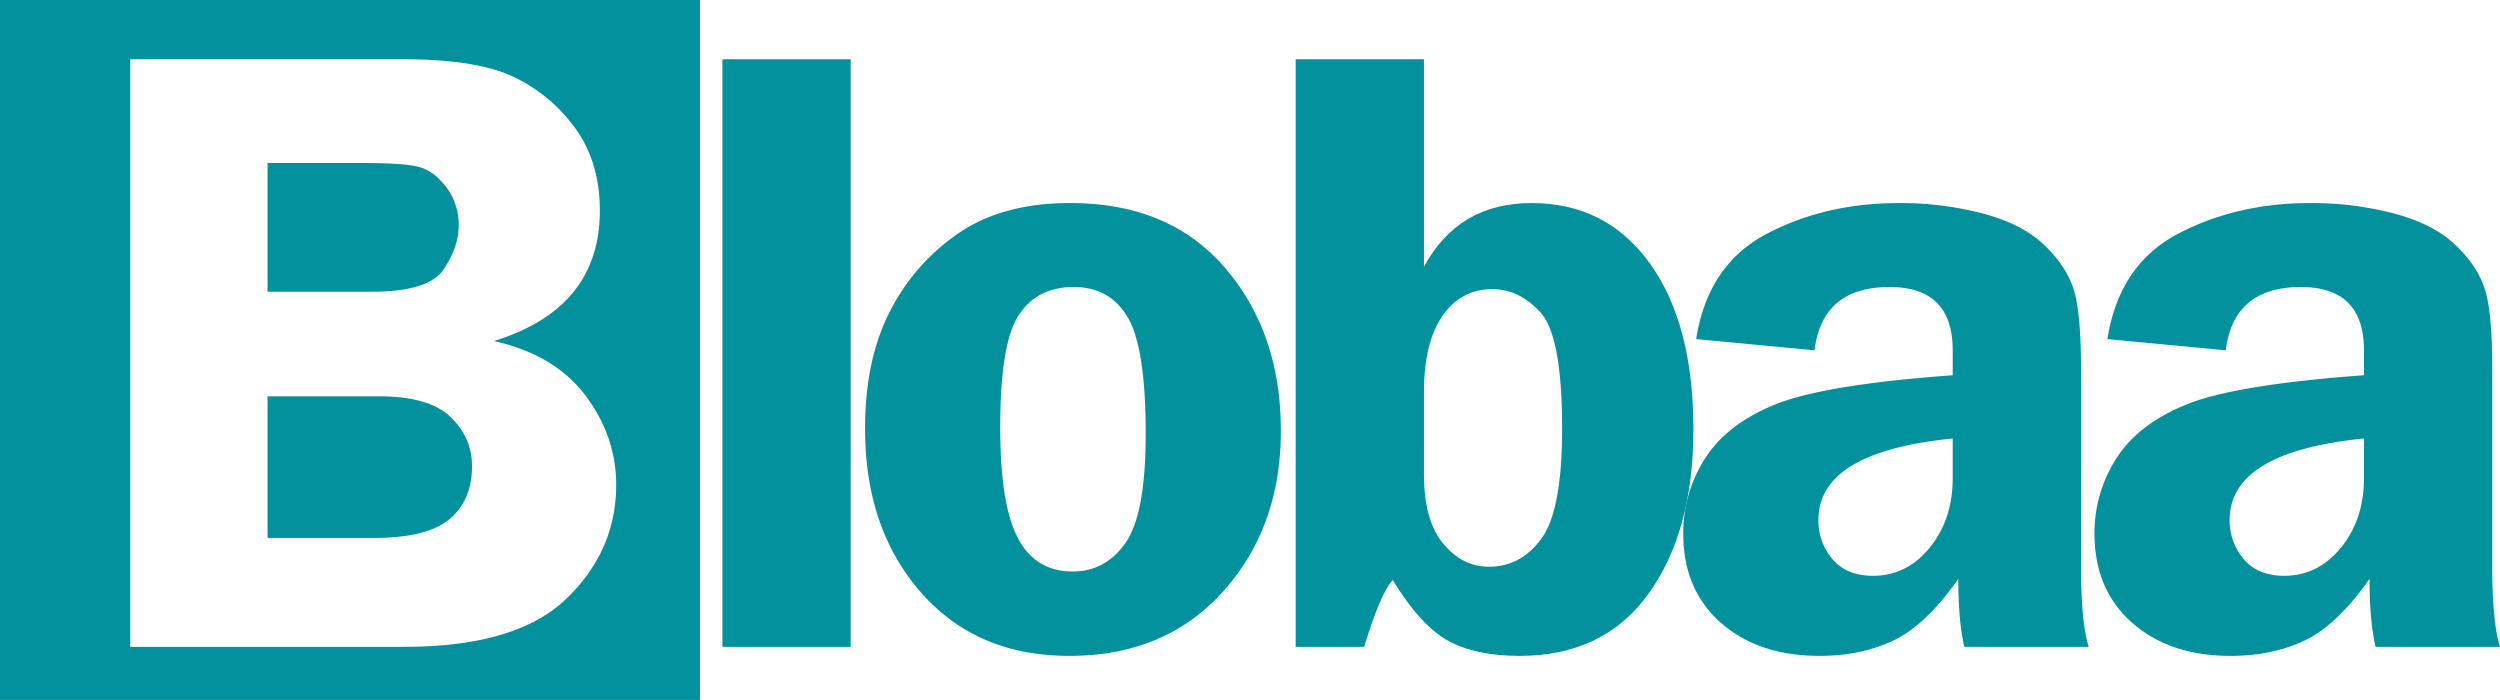
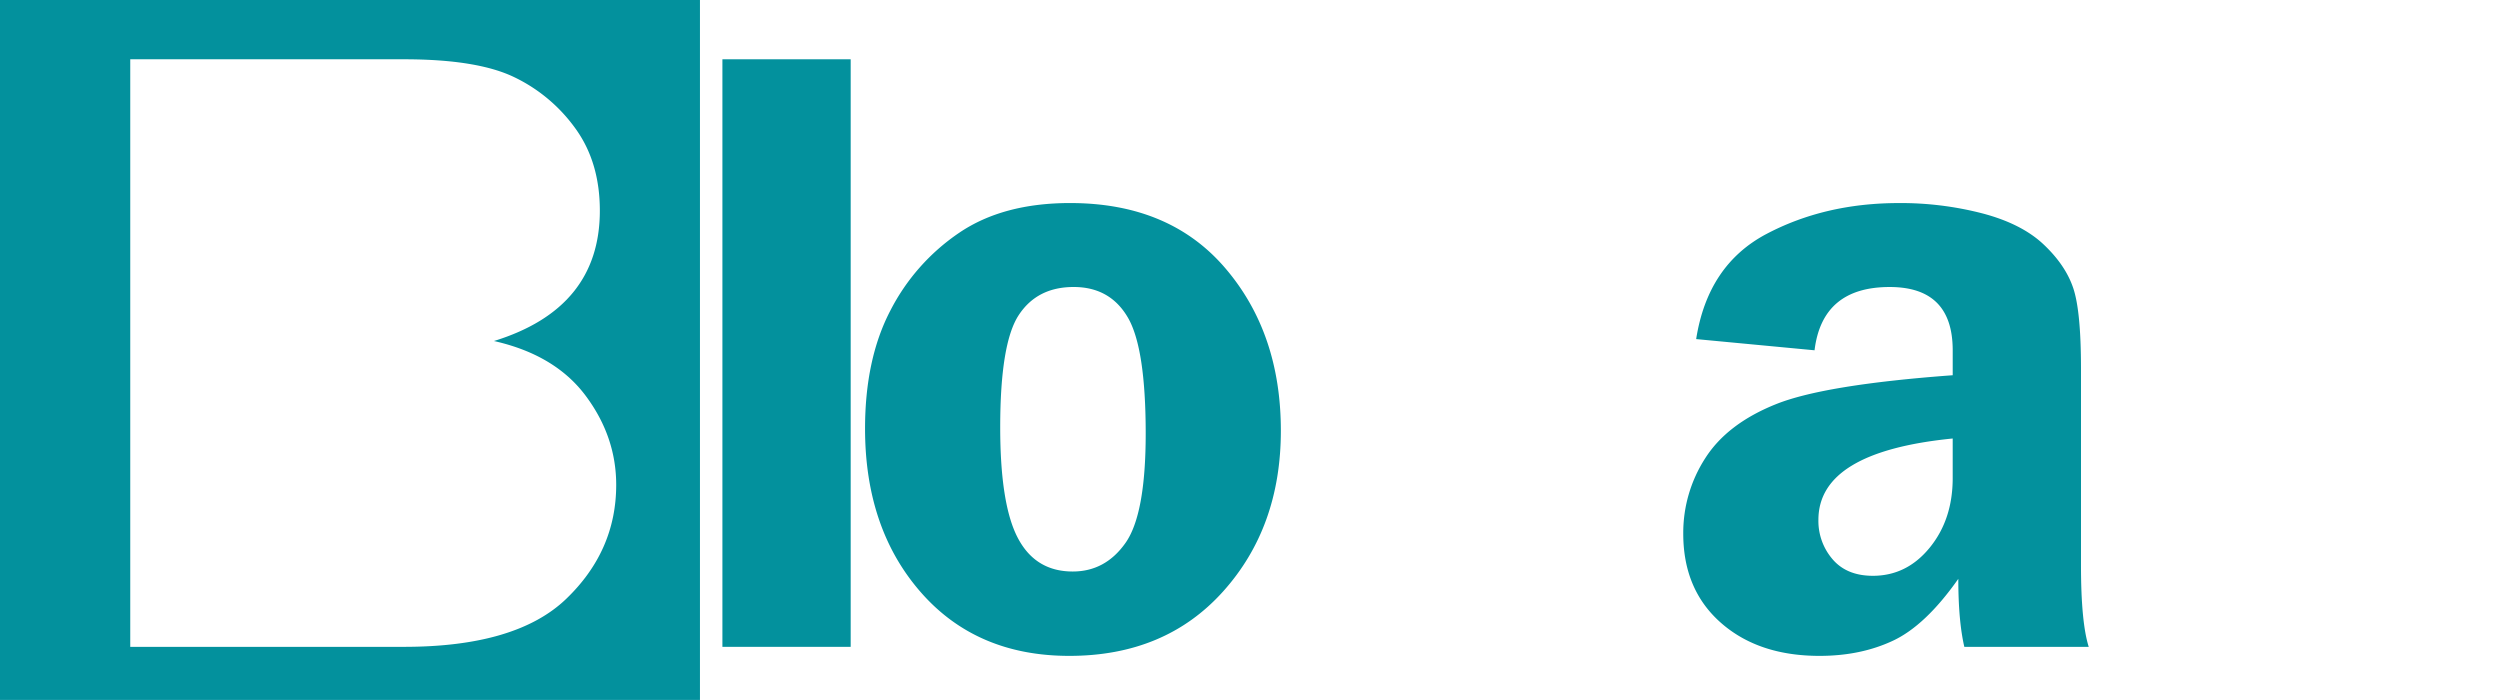
<svg xmlns="http://www.w3.org/2000/svg" id="Gruppe_822" data-name="Gruppe 822" width="1083.008" height="303.213" viewBox="0 0 1083.008 303.213">
  <g id="Gruppe_820" data-name="Gruppe 820" transform="translate(312.951 25.682)">
    <path id="Pfad_1604" data-name="Pfad 1604" d="M213.447,616.944V362.412h55.565V616.944Z" transform="translate(-213.447 -362.412)" fill="#03919d" />
    <path id="Pfad_1605" data-name="Pfad 1605" d="M308.126,368.283q43.027,0,67.15,28.154Q399.414,424.6,399.4,466.928q0,41.77-25.046,69.643-25.062,27.878-66.6,27.878-40.242,0-64.36-27.6t-24.123-70.852q0-30.027,10.895-51a90.443,90.443,0,0,1,29.9-33.84Q279.054,368.278,308.126,368.283Zm1.5,36.365q-15.817,0-23.8,12.21-8,12.221-8,48.575,0,33.383,7.627,47.927T309.24,527.9q14.146,0,22.871-12.4t8.741-47.27q0-37.107-7.723-50.346T309.622,404.648Z" transform="translate(-157.48 -306.003)" fill="#03919d" />
-     <path id="Pfad_1606" data-name="Pfad 1606" d="M292.433,362.412v89.873q14.91-27.592,46.612-27.592,32.445,0,51.28,26.2t18.84,71.881q0,44.014-19.381,71.043t-55.9,27.04q-19,0-30.933-6.524-11.919-6.524-24.038-26.3-5.251,5.41-12.4,28.907h-29.65V362.412Zm0,179.946q0,19.763,8.3,29.83t19.858,10.067q13.8,0,22.744-12.21t8.953-47.461q0-40.082-9.229-50.346-9.229-10.248-20.972-10.258-13.621,0-21.63,11.563t-8.02,32.822Z" transform="translate(11.48 -362.412)" fill="#03919d" />
    <path id="Pfad_1607" data-name="Pfad 1607" d="M428.335,560.535h-53.89q-2.61-11.187-2.61-29.459Q357.69,551.2,343.629,557.829t-31.931,6.62q-26.446,0-42.73-14.353-16.294-14.369-16.284-38.6a59.545,59.545,0,0,1,9.494-32.63q9.484-14.926,30.53-23.4,21.036-8.5,76.7-12.592v-10.81q0-27.417-27.327-27.411-29.183,0-32.525,27.411l-51.28-4.848q5.028-32.079,30.392-45.509,25.364-13.414,57.433-13.419a140.994,140.994,0,0,1,36.174,4.477q16.978,4.471,26.478,13.419,9.515,8.958,12.867,18.935,3.358,9.961,3.363,34.773v85.406Q424.983,549.895,428.335,560.535ZM369.406,470.28q-58.175,5.776-58.175,35.24a25.4,25.4,0,0,0,6.132,17.069q6.142,7.176,17.471,7.171,14.687,0,24.632-12.21t9.94-30.117Z" transform="translate(163.558 -306.003)" fill="#03919d" />
-     <path id="Pfad_1608" data-name="Pfad 1608" d="M445.139,560.535h-53.9q-2.609-11.187-2.61-29.459-14.146,20.129-28.207,26.753t-31.931,6.62q-26.43,0-42.719-14.353-16.295-14.369-16.294-38.6a59.546,59.546,0,0,1,9.494-32.63q9.5-14.926,30.531-23.4,21.052-8.5,76.707-12.592v-10.81q0-27.417-27.327-27.411-29.183,0-32.535,27.411l-51.28-4.848q5.044-32.079,30.4-45.509,25.348-13.414,57.432-13.419a141.055,141.055,0,0,1,36.174,4.477q16.962,4.471,26.478,13.419t12.868,18.935q3.357,9.961,3.352,34.773v85.406Q441.777,549.895,445.139,560.535ZM386.211,470.28q-58.176,5.776-58.175,35.24a25.4,25.4,0,0,0,6.132,17.069q6.126,7.176,17.471,7.171,14.671,0,24.622-12.21t9.95-30.117Z" transform="translate(324.917 -306.003)" fill="#03919d" />
  </g>
  <g id="Gruppe_821" data-name="Gruppe 821" transform="translate(0)">
-     <path id="Pfad_1609" data-name="Pfad 1609" d="M271.23,412.613q6.428-9.786,6.439-18.745a26.8,26.8,0,0,0-5.315-16.686q-5.315-6.986-11.658-8.762t-24.982-1.771H194.872V422.4H240Q264.79,422.4,271.23,412.613Z" transform="translate(-78.967 -296.03)" fill="#03919d" />
-     <path id="Pfad_1610" data-name="Pfad 1610" d="M243.256,376.175H194.872v61.358h45.774q23.455,0,33.119-8.211,9.675-8.195,9.685-22.935,0-12.3-9.314-21.259Q264.843,376.186,243.256,376.175Z" transform="translate(-78.967 -204.493)" fill="#03919d" />
    <path id="Pfad_1611" data-name="Pfad 1611" d="M183.946,359.991V663.2H487.17V359.991Zm245.314,259.4q-21.625,20.813-70.3,20.814H240.371V385.673H358.959q31.888,0,47.928,7.829a69.751,69.751,0,0,1,26.478,22.351Q443.8,430.4,443.8,451.253q0,42.311-45.87,56.467,26.478,5.967,39.717,23.7t13.239,38.624Q450.89,598.589,429.26,619.392Z" transform="translate(-183.946 -359.991)" fill="#03919d" />
  </g>
</svg>